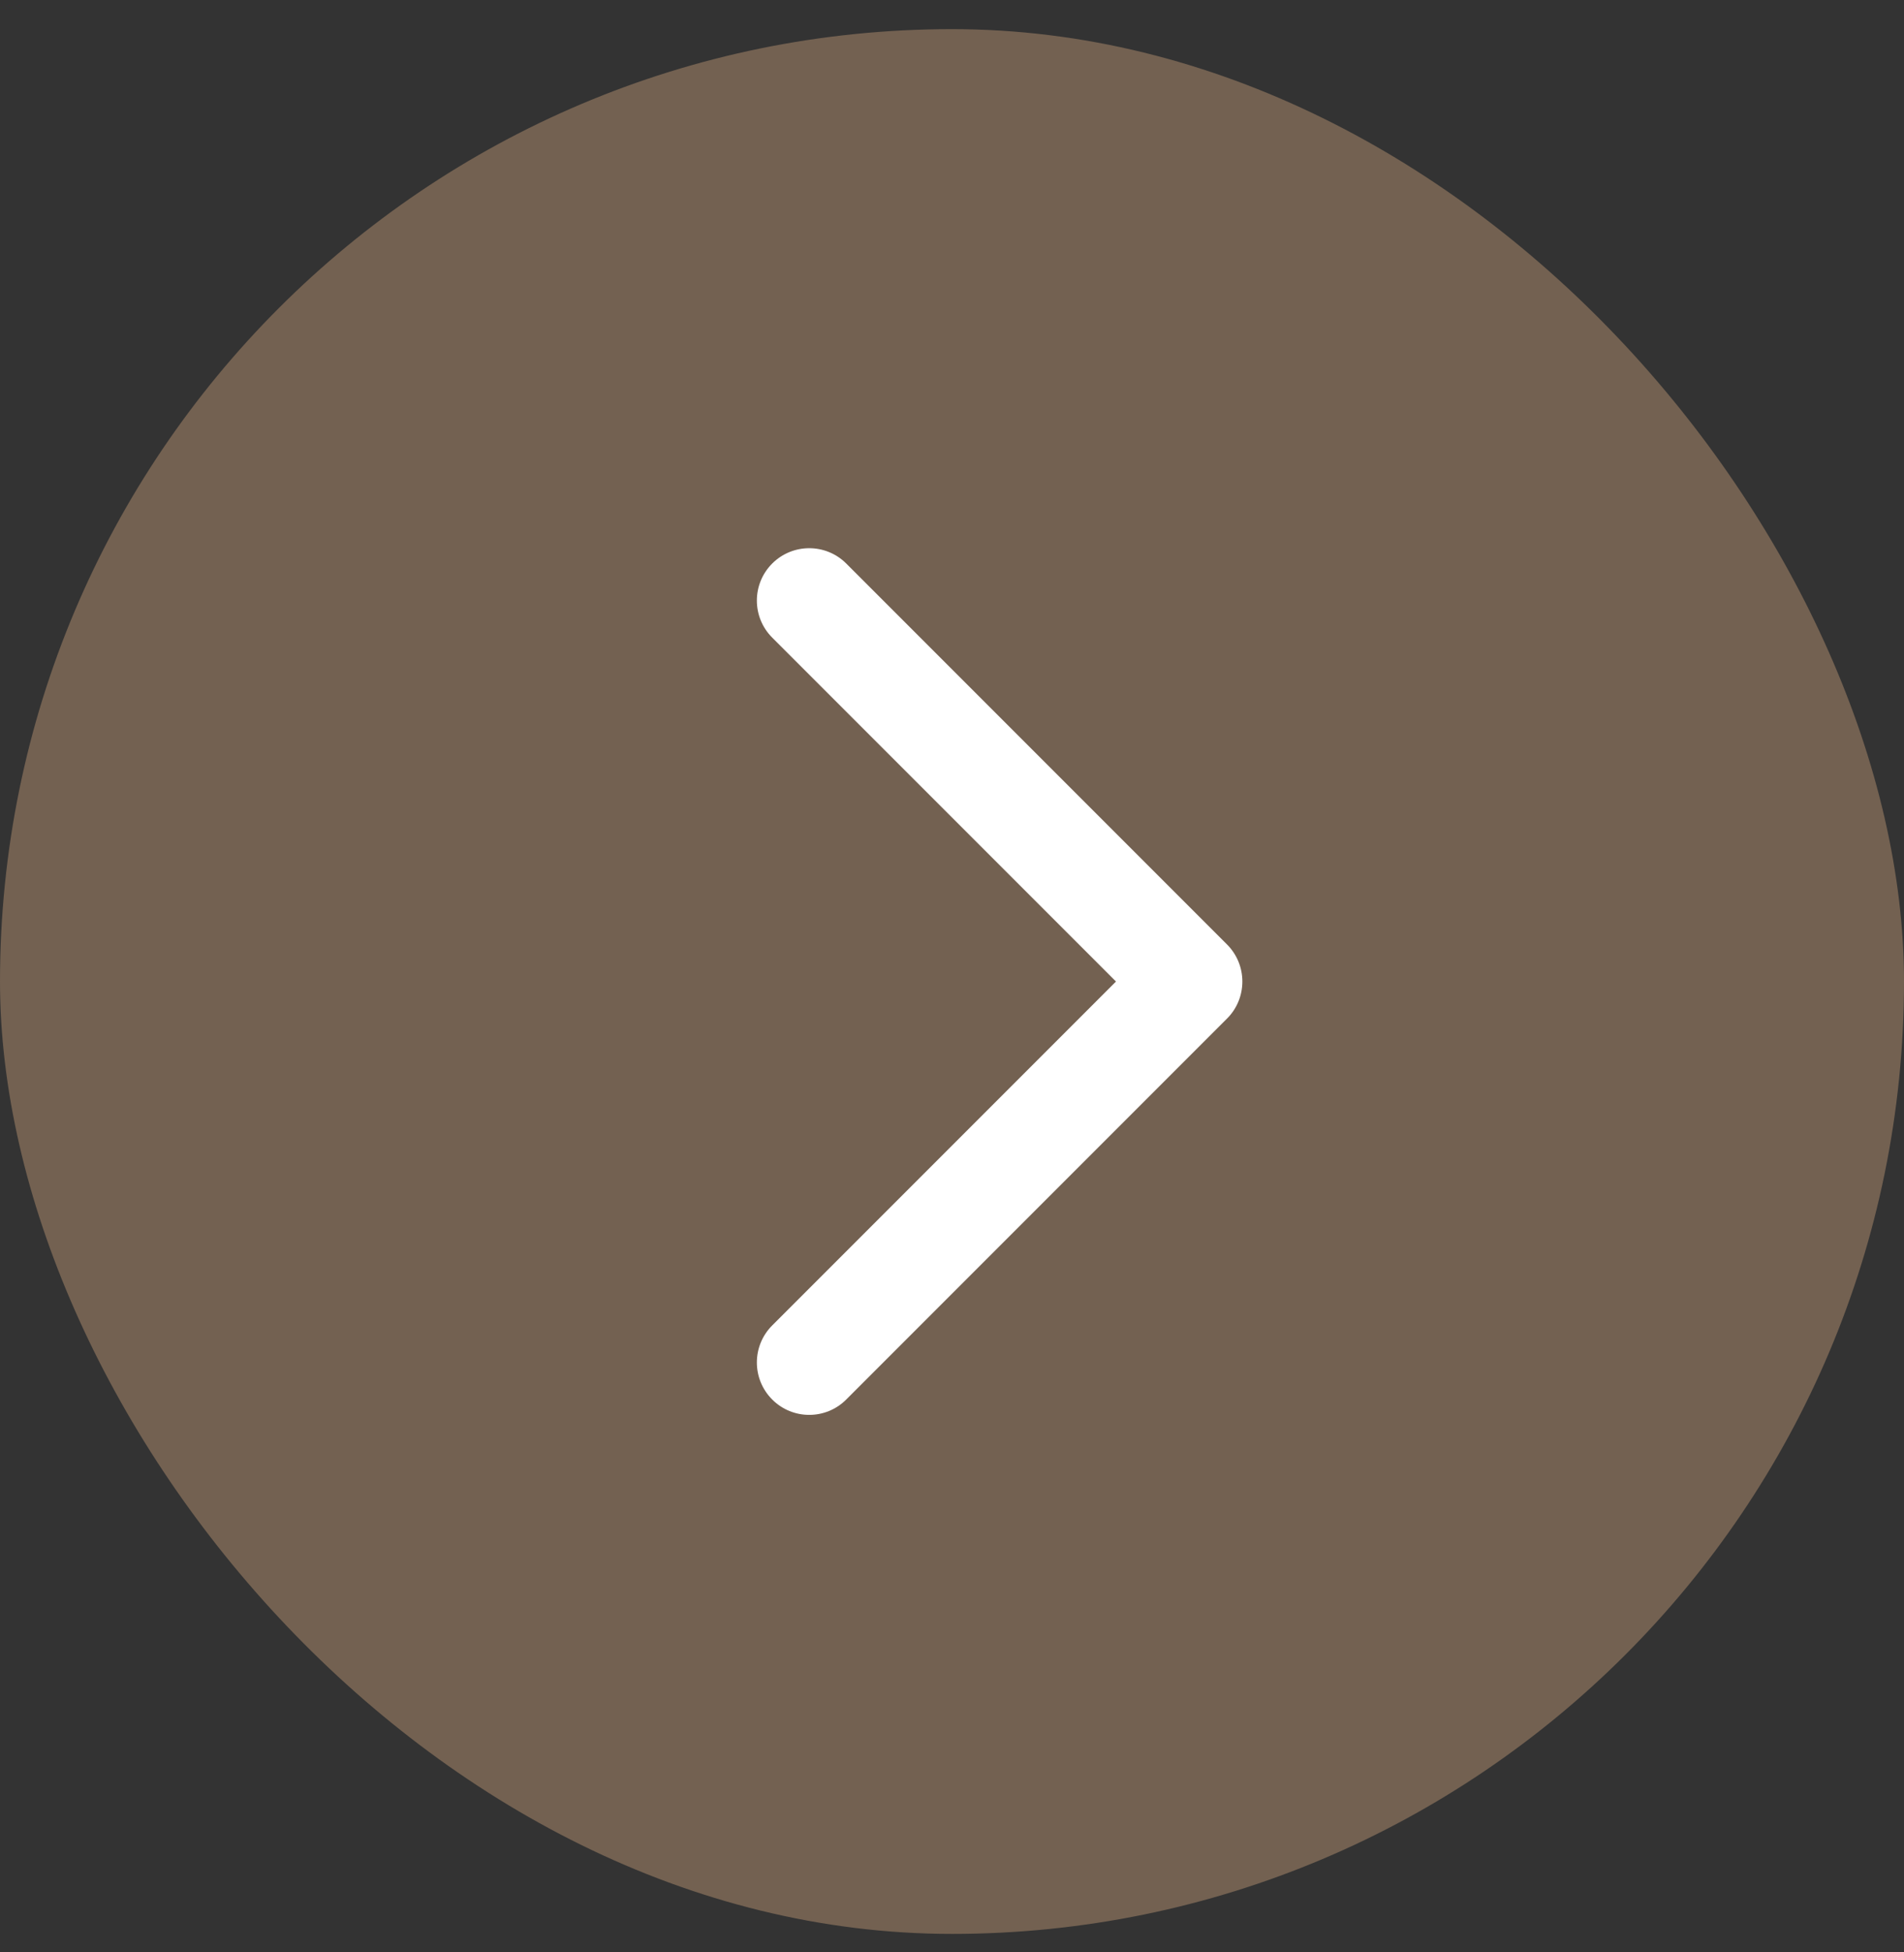
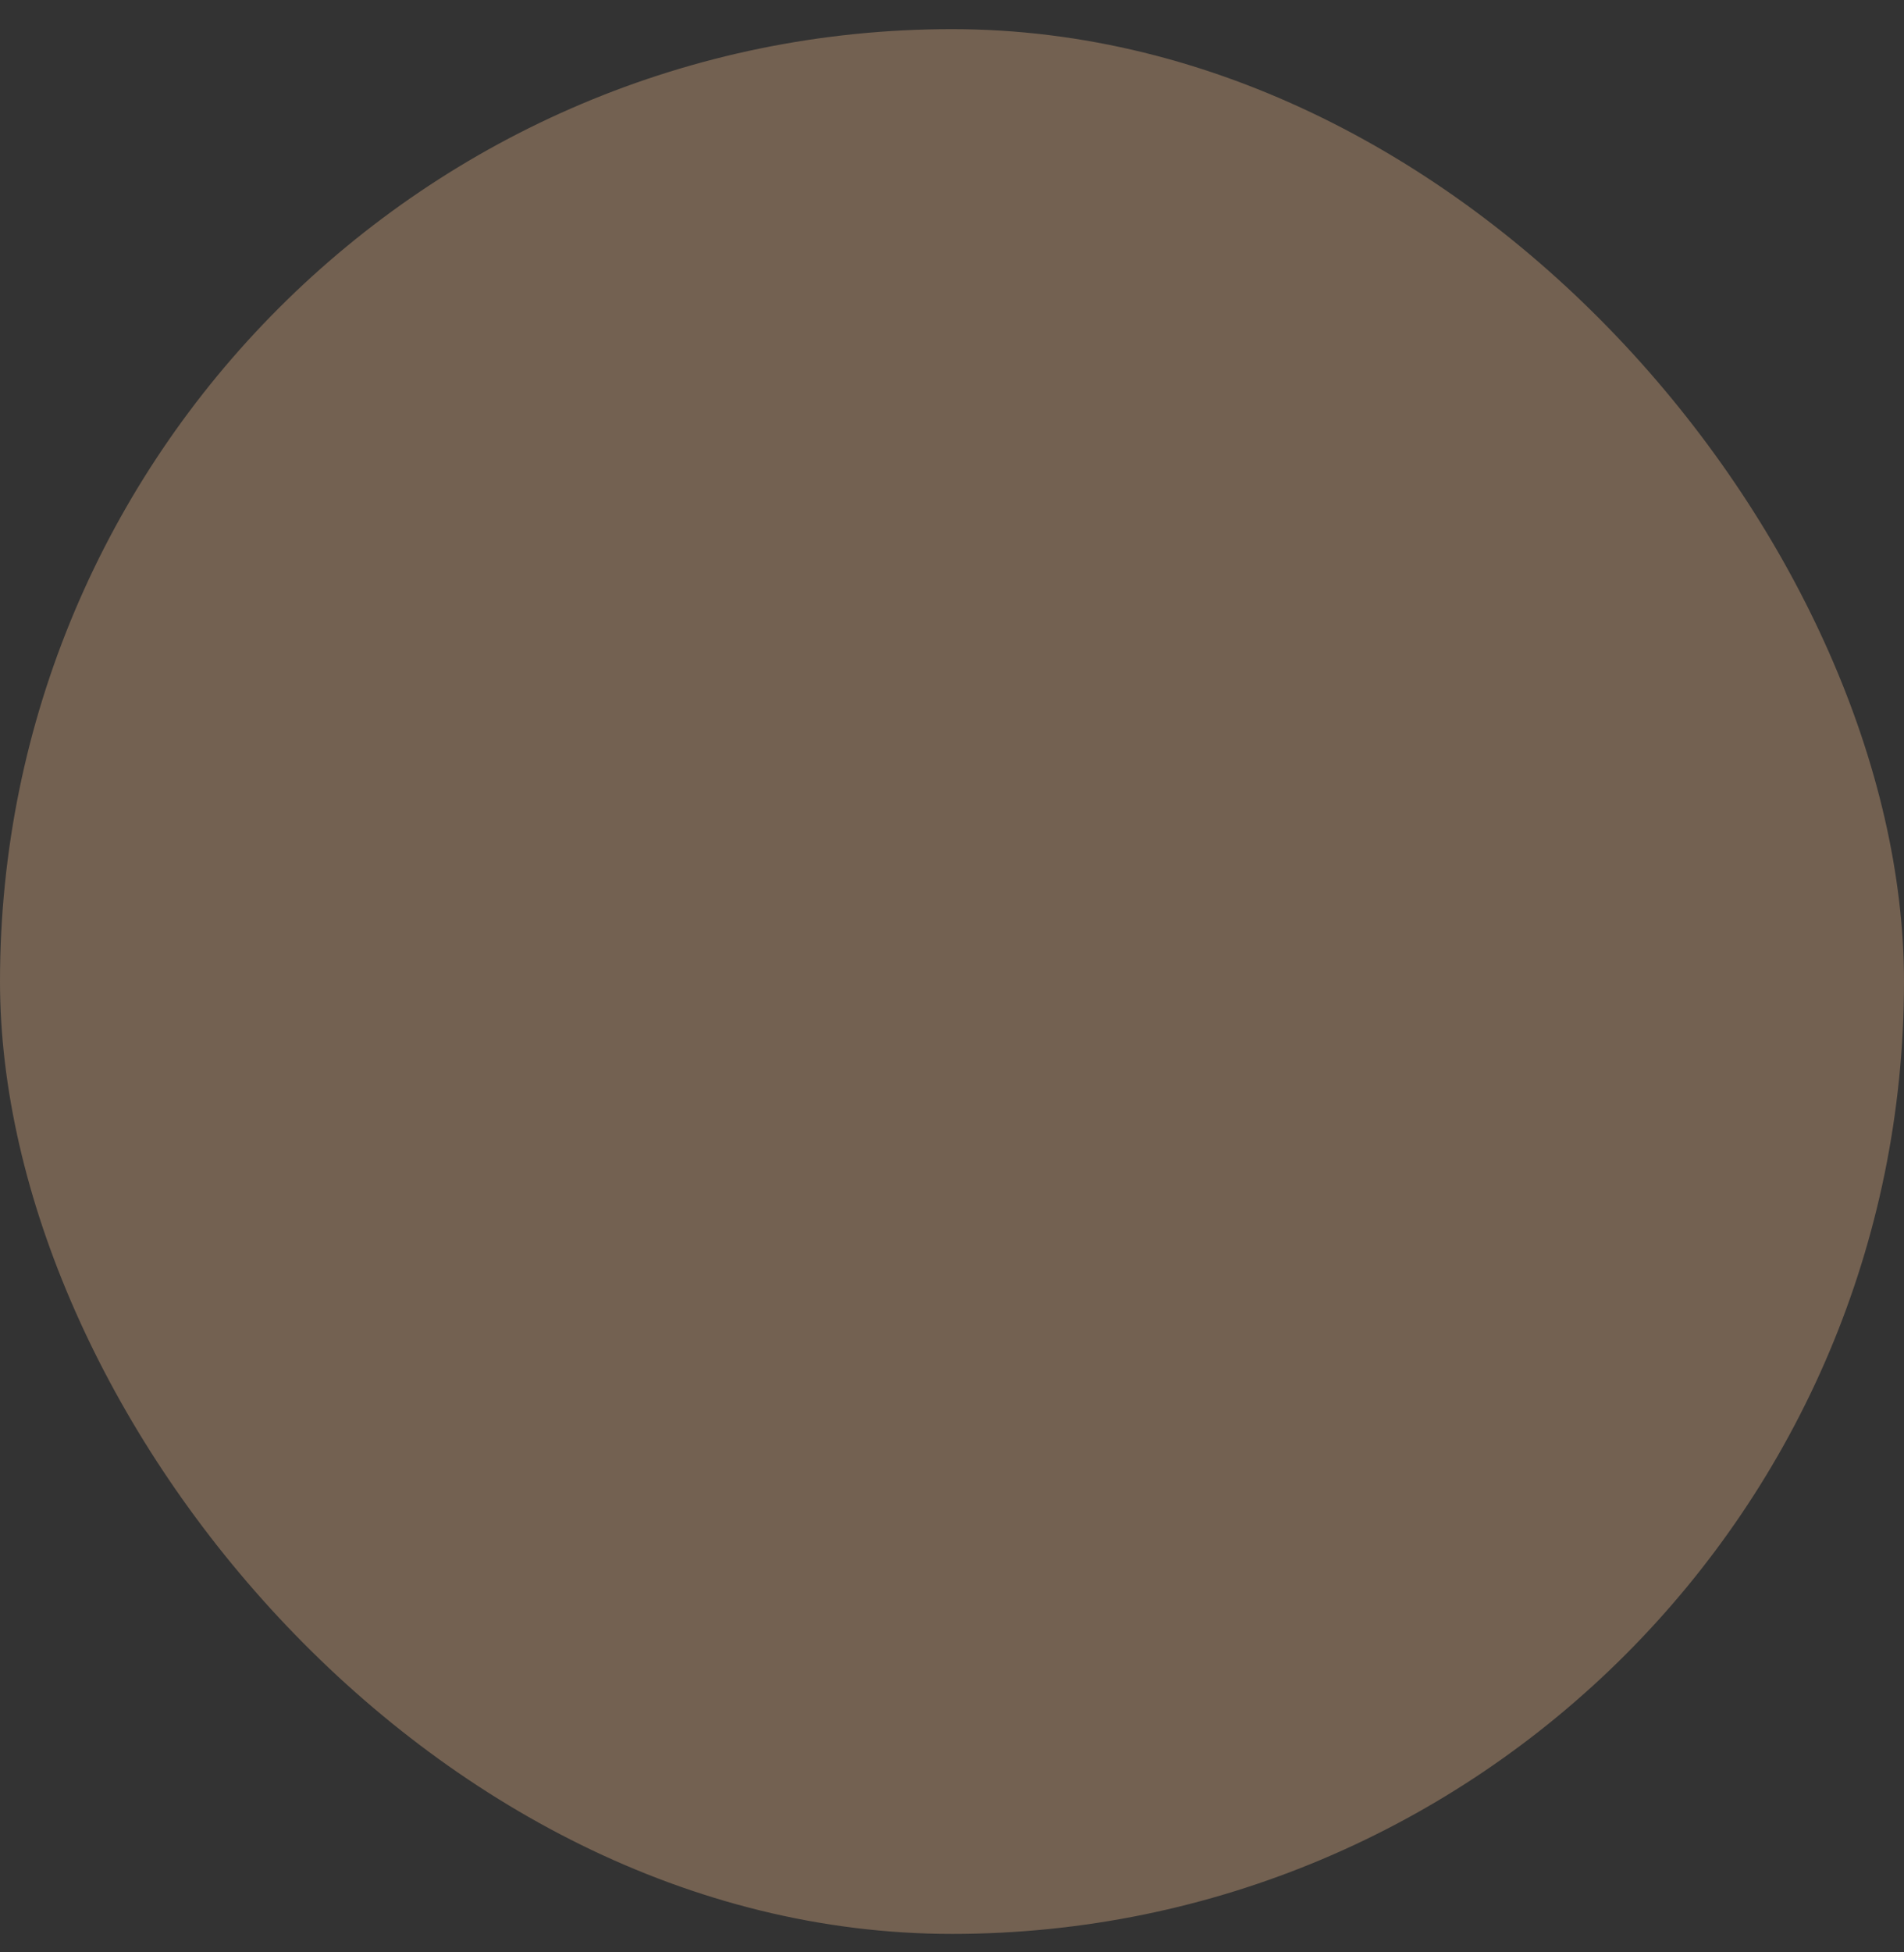
<svg xmlns="http://www.w3.org/2000/svg" width="40" height="41" viewBox="0 0 40 41" fill="none">
  <rect x="0" y="0" width="40" height="41" fill="#333333" stroke="none" />
  <rect y="0.612" width="40" height="40" rx="20" fill="#736151" />
-   <path fill-rule="evenodd" clip-rule="evenodd" d="M16.223 11.834C16.652 11.405 17.349 11.405 17.778 11.834L25.778 19.834C25.985 20.041 26.1 20.32 26.1 20.612C26.1 20.904 25.985 21.184 25.778 21.39L17.778 29.39C17.349 29.82 16.652 29.82 16.223 29.39C15.793 28.96 15.793 28.264 16.223 27.834L23.445 20.612L16.223 13.39C15.793 12.96 15.793 12.264 16.223 11.834Z" fill="#fff" />
</svg>